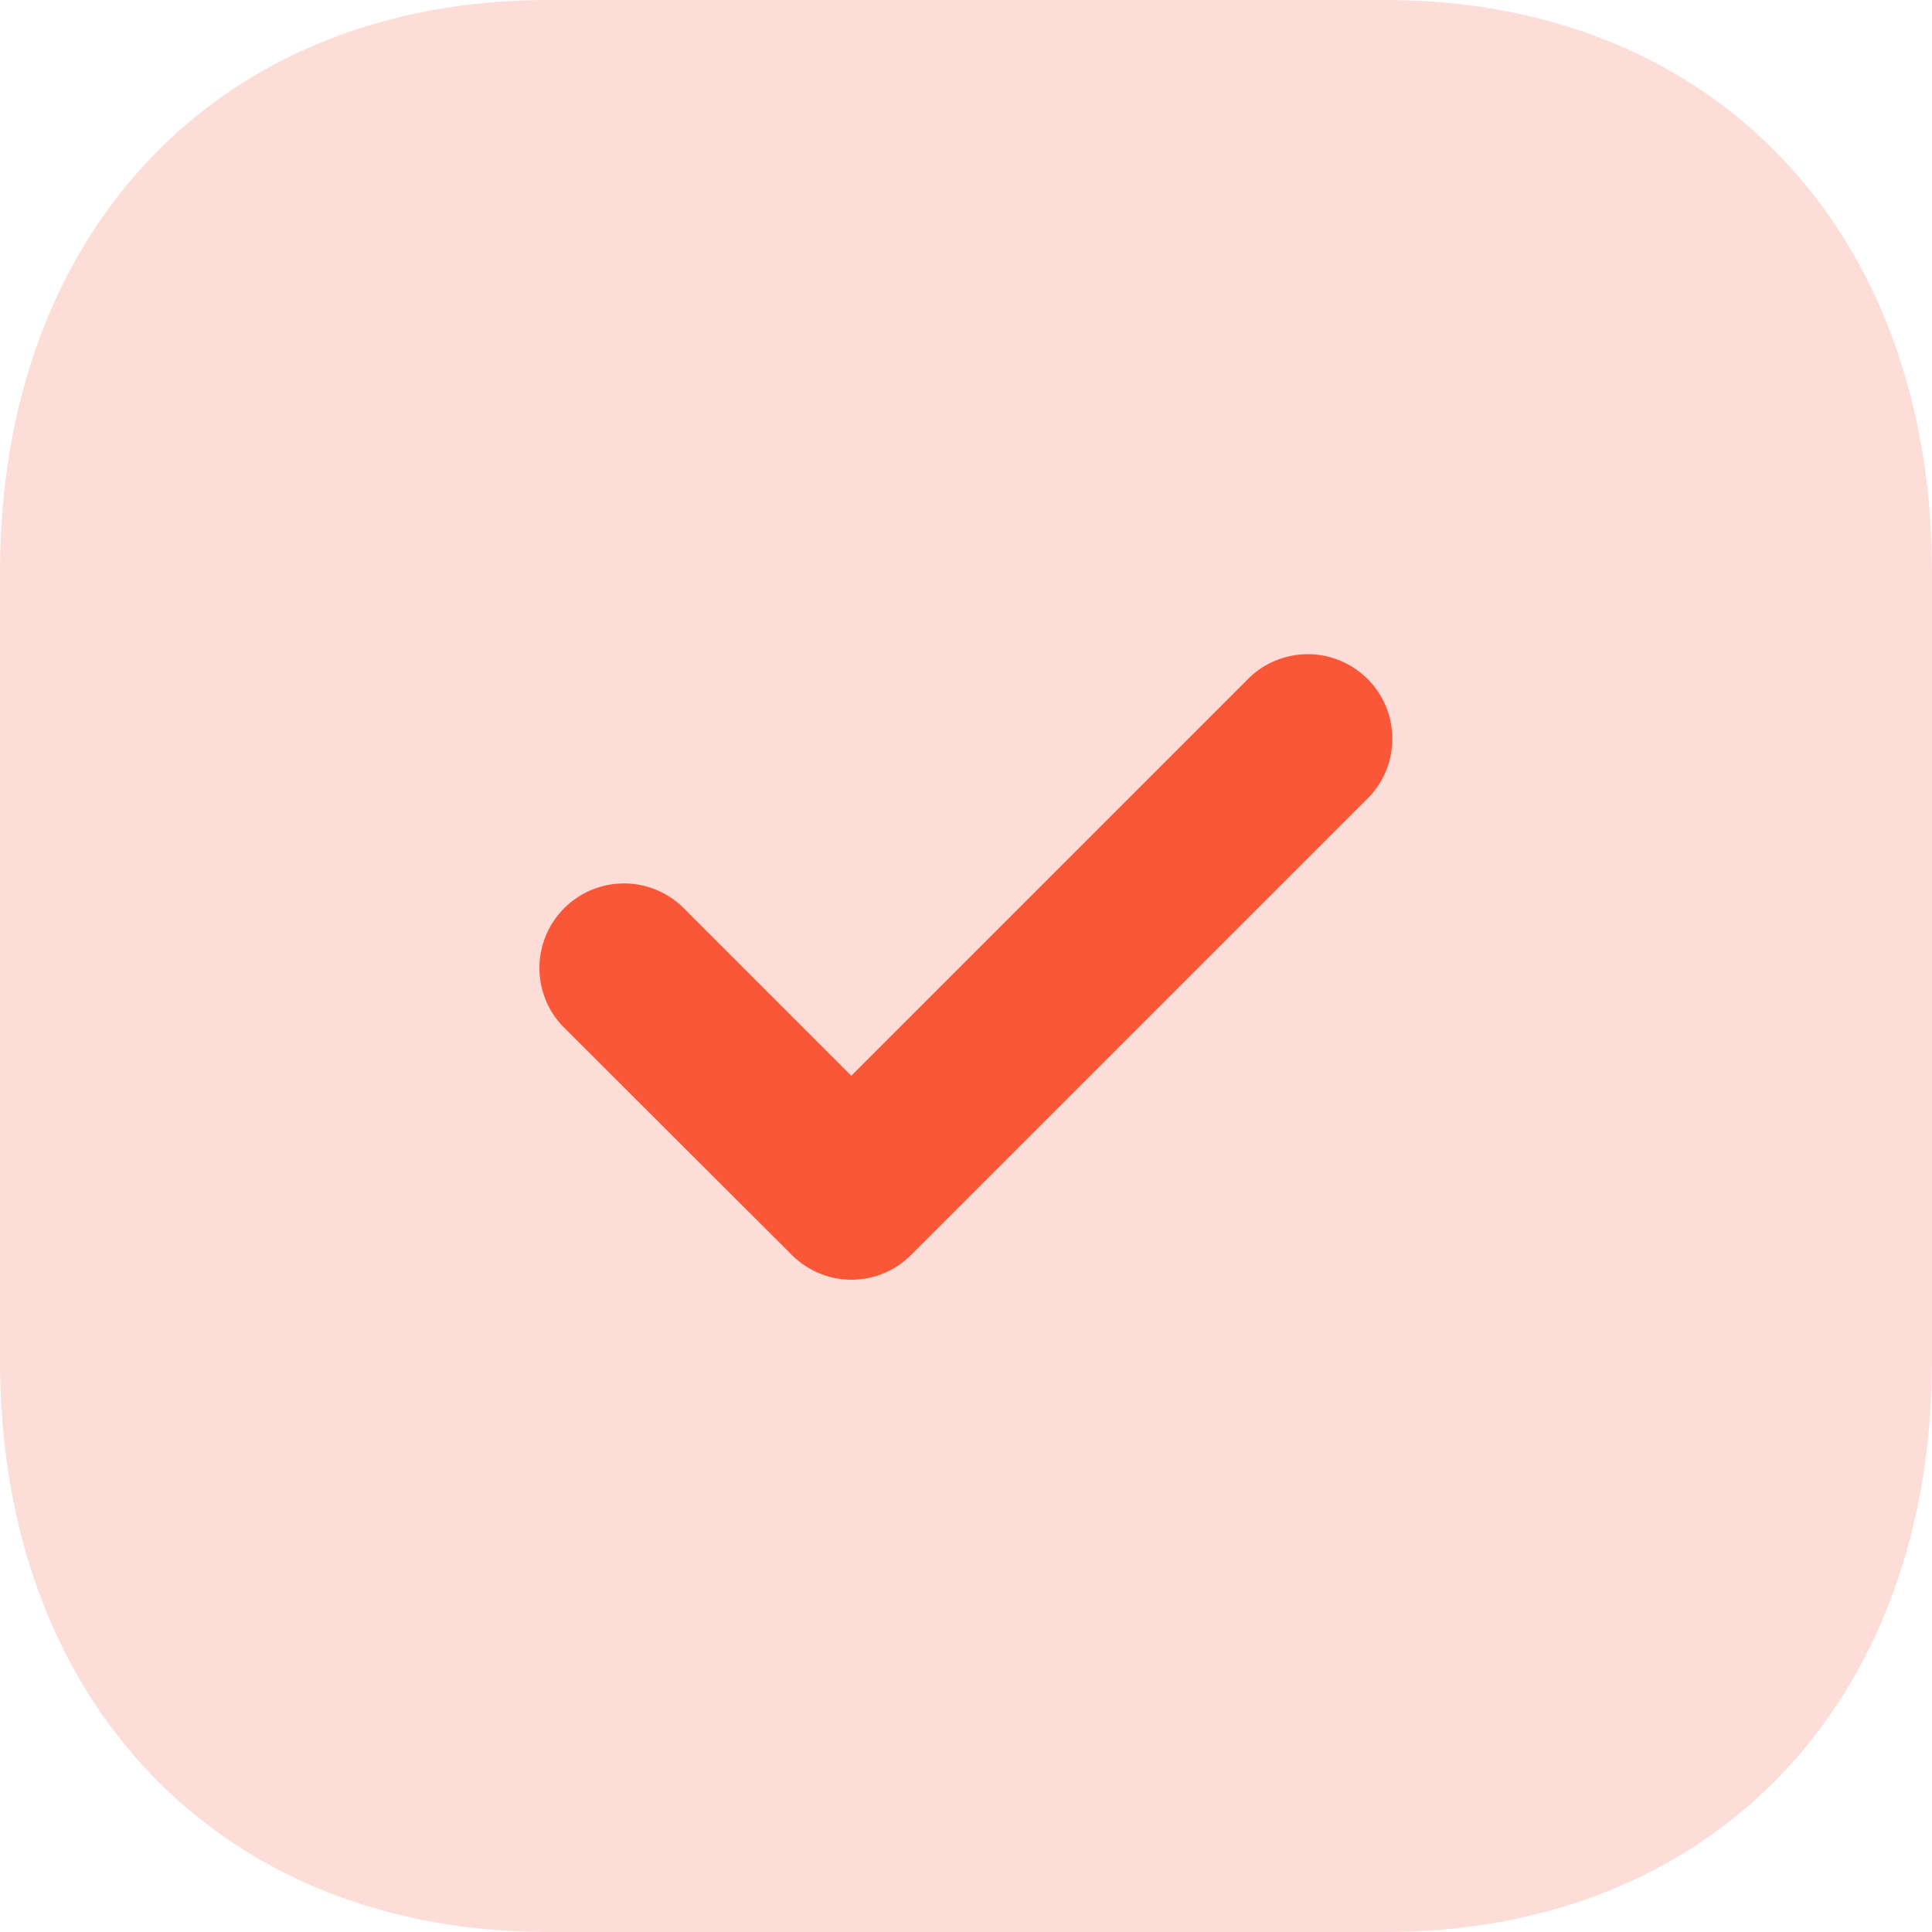
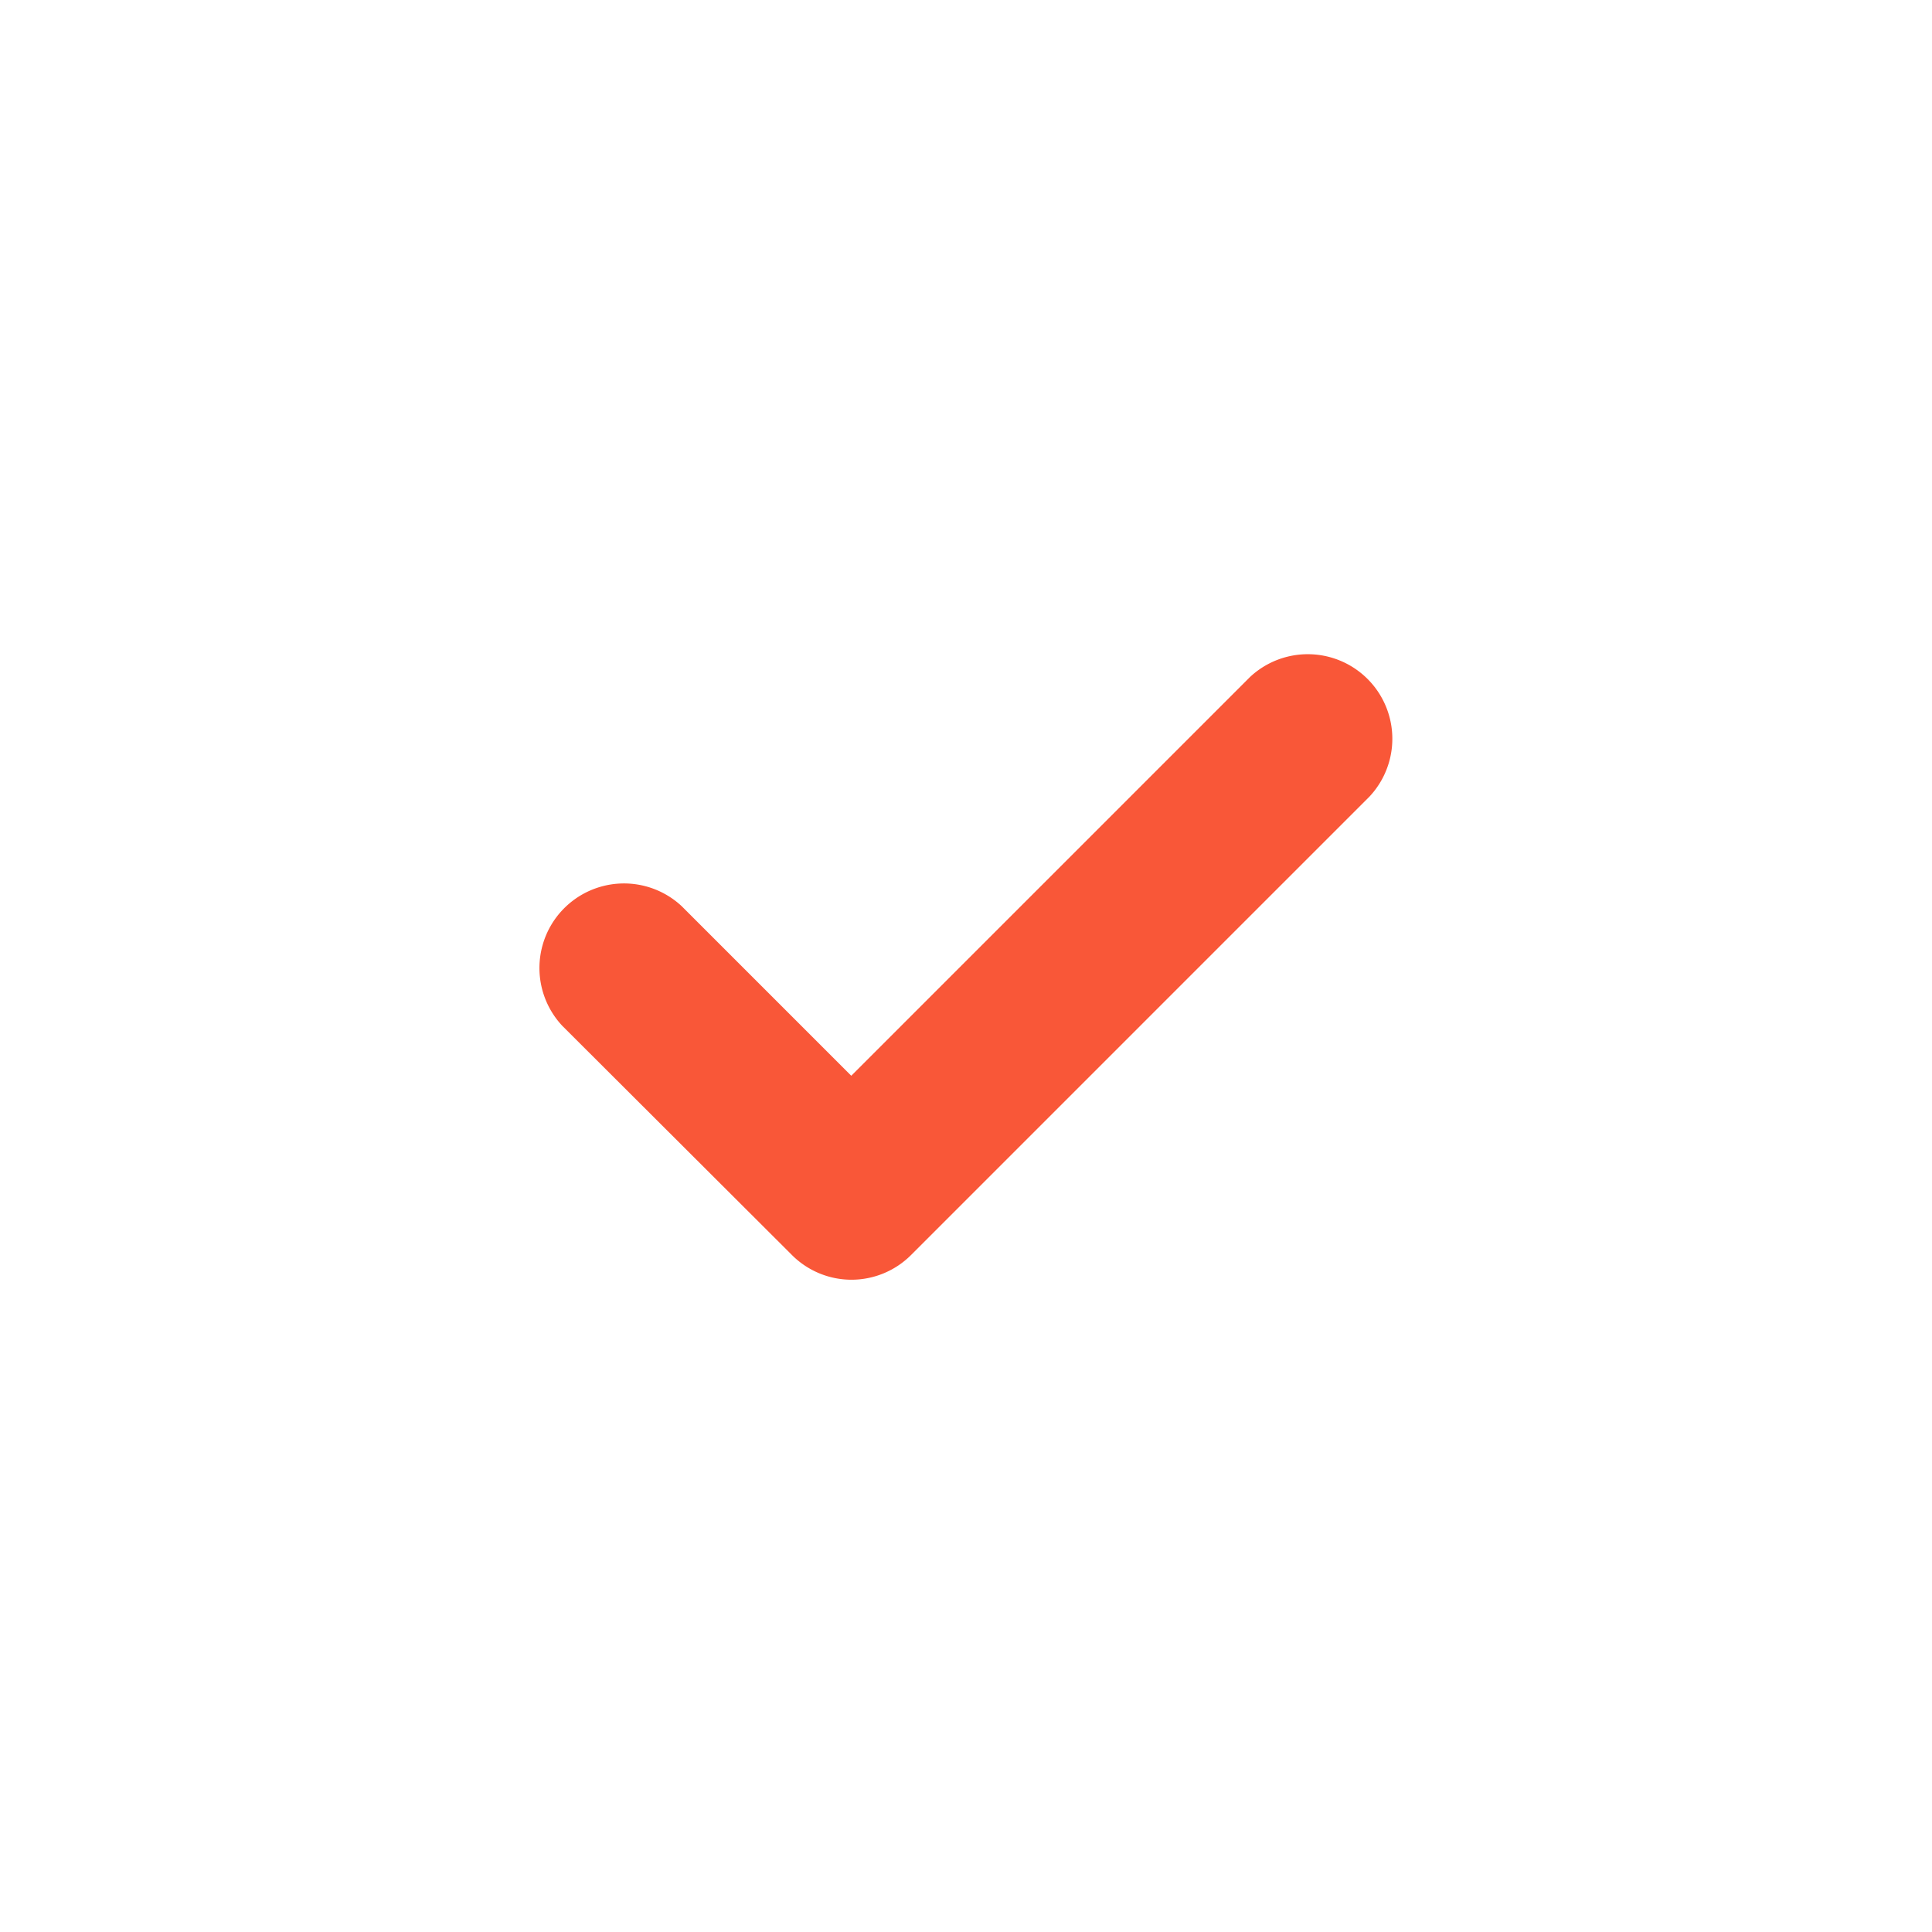
<svg xmlns="http://www.w3.org/2000/svg" width="26" height="26" viewBox="0 0 26 26">
  <g id="_64032b2c472efb752ce8328b_commitment-icon-techbit-webflow-template" data-name="64032b2c472efb752ce8328b_commitment-icon-techbit-webflow-template" transform="translate(0 -0.912)">
-     <path id="Path_70" data-name="Path 70" d="M18.642.912H7.371C2.964.912,0,4.006,0,8.608V19.229c0,4.589,2.964,7.683,7.371,7.683H18.642c4.407,0,7.358-3.094,7.358-7.683V8.608C26,4.006,23.049.912,18.642.912Z" fill="#f95738" opacity="0.2" />
    <path id="Path_71" data-name="Path 71" d="M11.457,18.134a1.134,1.134,0,0,1-.8-.333L7.567,14.717a1.138,1.138,0,0,1,1.608-1.609l2.281,2.281,5.366-5.366a1.138,1.138,0,0,1,1.608,1.609l-6.17,6.17A1.134,1.134,0,0,1,11.457,18.134Z" fill="#f95738" />
  </g>
</svg>